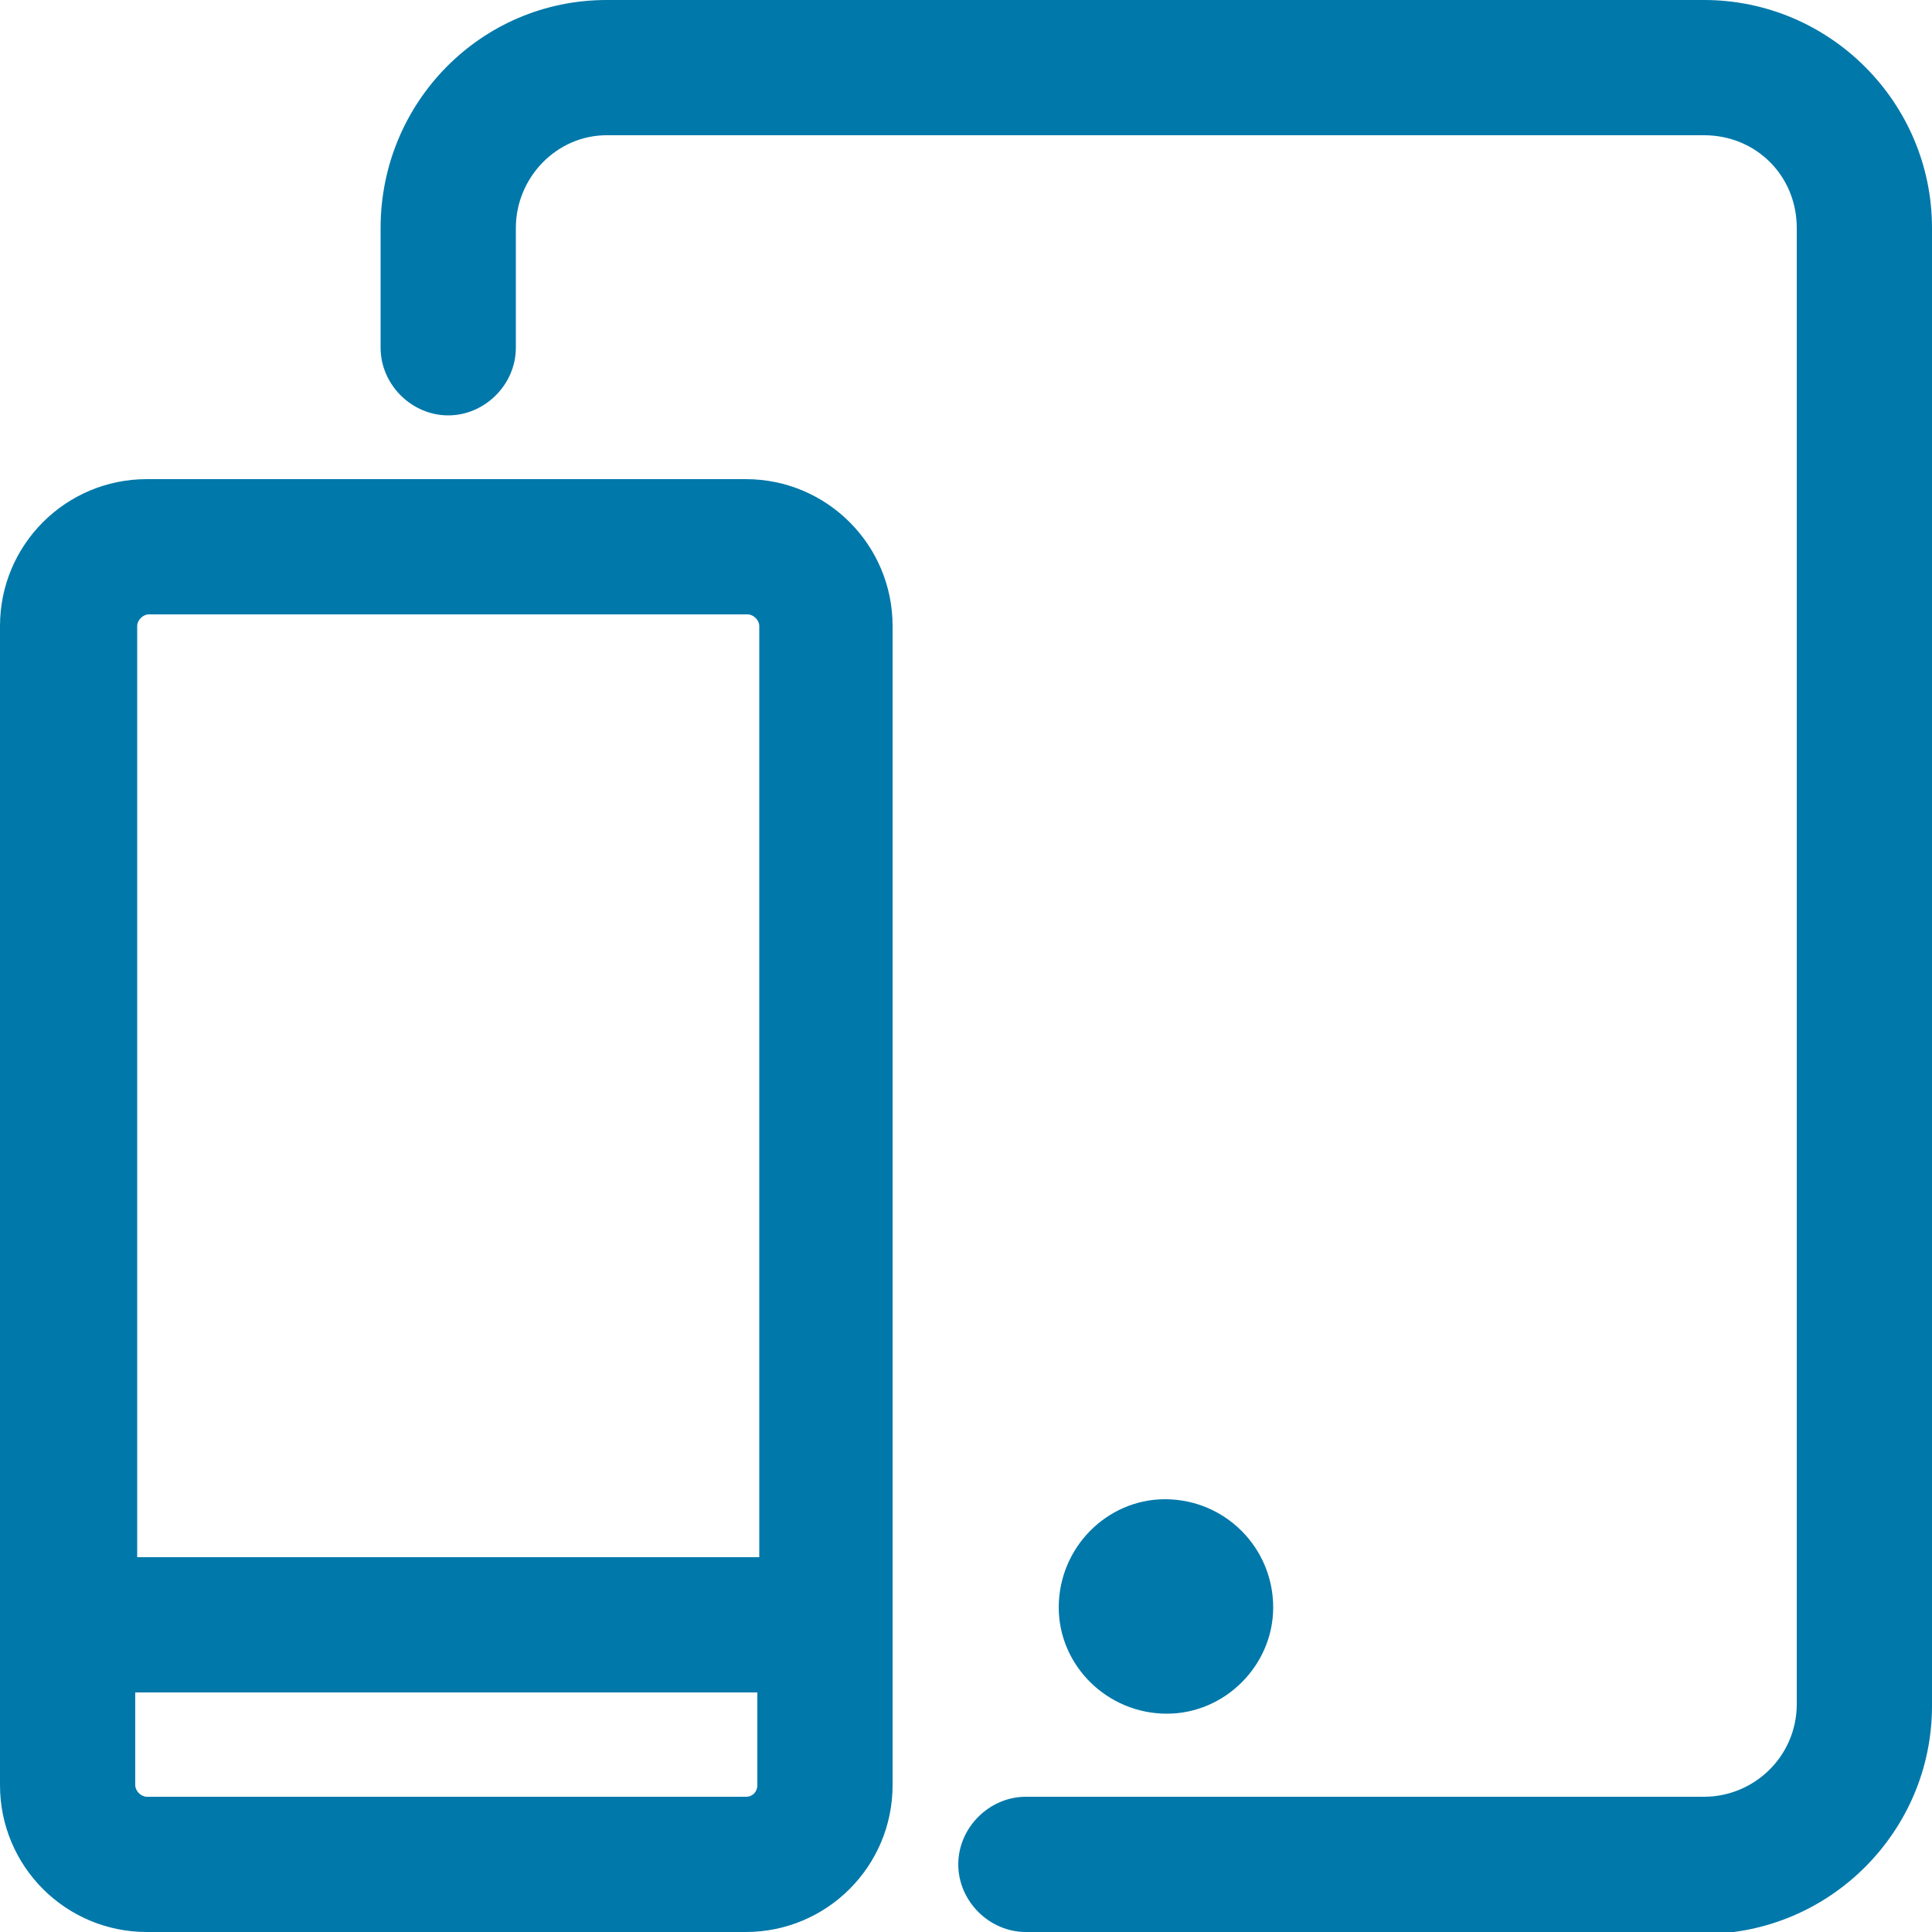
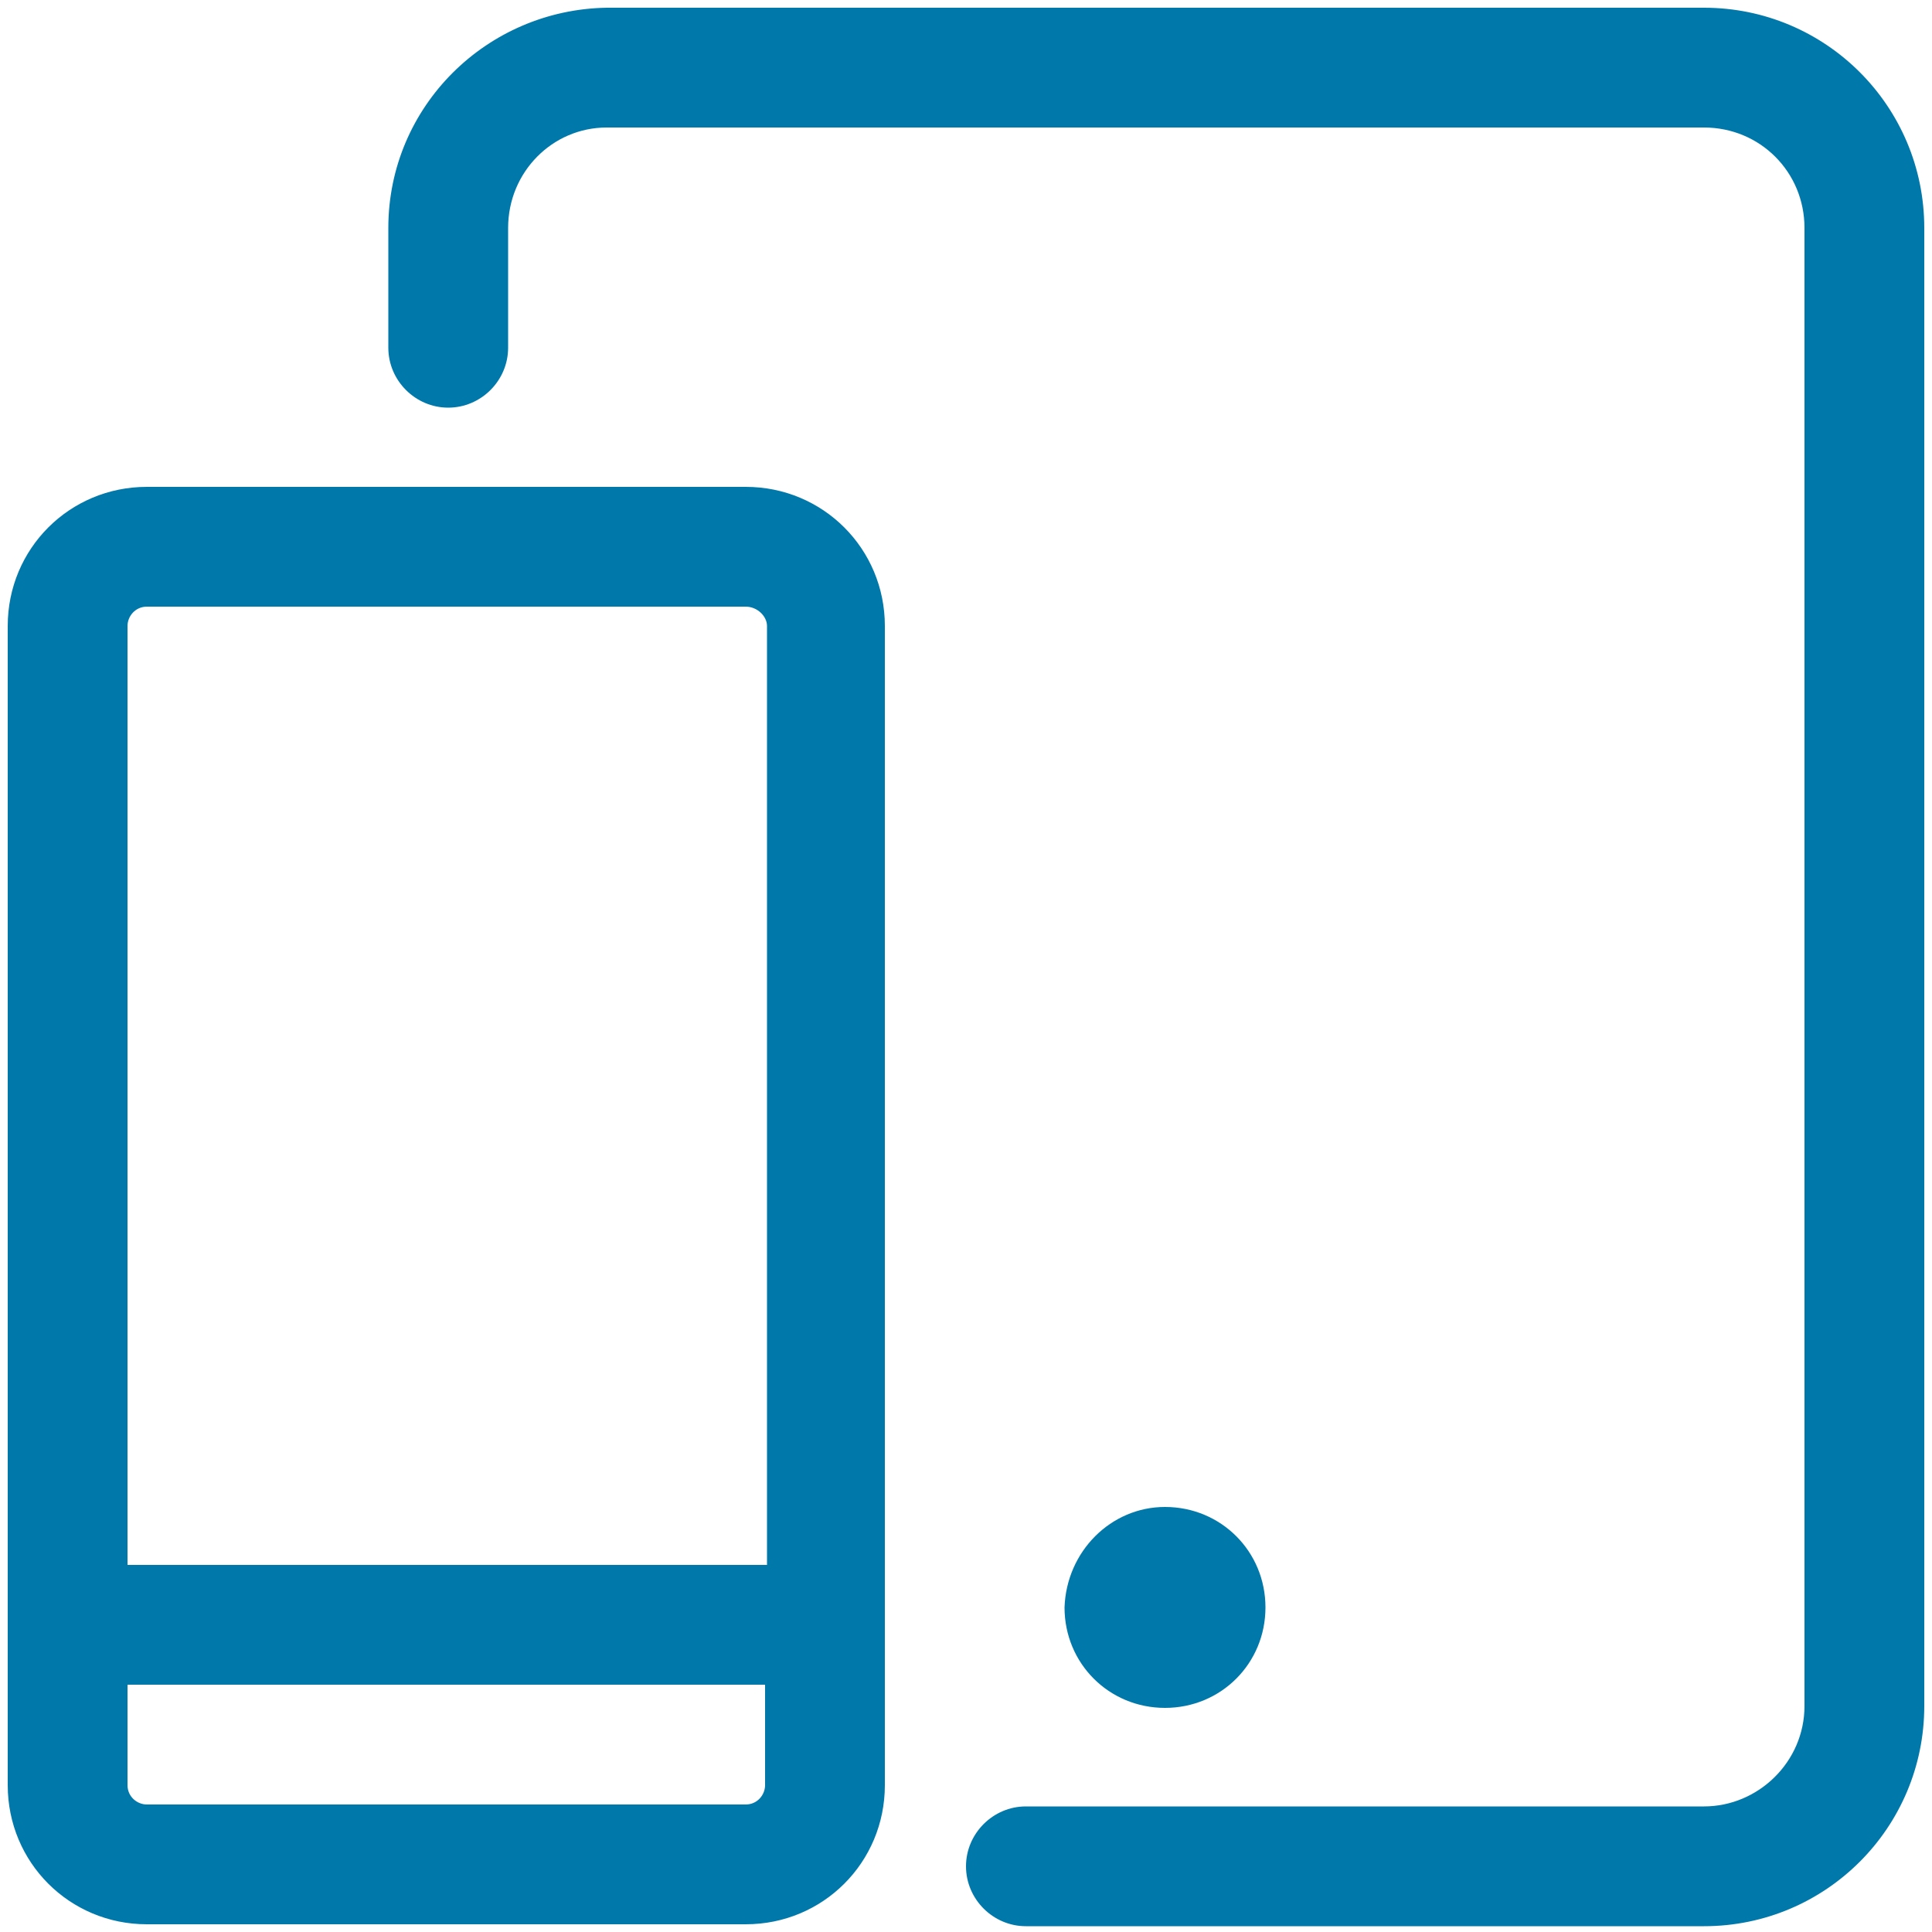
<svg xmlns="http://www.w3.org/2000/svg" version="1.1" x="0px" y="0px" viewBox="0 0 100 100" style="enable-background:new 0 0 100 100;" xml:space="preserve">
  <style type="text/css">
	.st0{fill:#FFFFFF;}
	.st1{fill:#0078AA;}
	.st2{fill-rule:evenodd;clip-rule:evenodd;fill:#0078AA;}
	.st3{fill:none;stroke:#E6E600;stroke-width:7;stroke-linecap:round;stroke-linejoin:round;}
	.st4{fill:none;}
</style>
  <g id="Layer_1">
</g>
  <g id="Layer_2">
-     <path class="st2" d="M53.1,100c-1.9,0-3.5-1.6-3.5-3.5s1.6-3.5,3.5-3.5h35.1c2.6,0,4.8-2.1,4.8-4.8V11.8C93,9.1,90.9,7,88.2,7H31.4   c-2.6,0-4.7,2.2-4.7,4.8V18c0,1.9-1.6,3.5-3.5,3.5c-1.9,0-3.5-1.6-3.5-3.5v-6.2C19.7,5.3,24.9,0,31.4,0h56.8   C94.7,0,100,5.3,100,11.8v76.5c0,6.5-5.3,11.8-11.8,11.8H53.1z M7.6,100C3.4,100,0,96.6,0,92.4v-60c0-4.2,3.4-7.6,7.6-7.6h31   c4.2,0,7.6,3.4,7.6,7.6v60c0,4.2-3.4,7.6-7.6,7.6H7.6z M7,92.4C7,92.7,7.3,93,7.6,93h31c0.4,0,0.6-0.3,0.6-0.6v-4.8H7V92.4z    M39.3,80.6V32.4c0-0.3-0.3-0.6-0.6-0.6h-31c-0.3,0-0.6,0.3-0.6,0.6v48.2H39.3z M60.4,88.7c-3.1,0-5.6-2.5-5.6-5.5   c0-3.1,2.5-5.6,5.5-5.6c3.1,0,5.6,2.5,5.6,5.6C65.9,86.2,63.4,88.7,60.4,88.7L60.4,88.7z M60.4,82.5c-0.4,0-0.7,0.3-0.7,0.6   c0,0.4,0.4,0.5,0.7,0.5s0.7-0.1,0.7-0.5C61.1,82.8,60.8,82.5,60.4,82.5l0.1-0.4L60.4,82.5z" />
    <path class="st2" d="M38.6,25.2c4,0,7.2,3.2,7.2,7.2l0,0v60c0,4-3.2,7.2-7.2,7.2h-31c-4,0-7.2-3.2-7.2-7.2v-60c0-4,3.2-7.2,7.2-7.2   h0H38.6z M88.2,0.4c6.3,0,11.4,5.1,11.4,11.4l0,0v76.5c0,6.3-5.1,11.4-11.4,11.4l0,0H53.1c-1.7,0-3.1-1.4-3.1-3.1   c0-1.7,1.4-3.1,3.1-3.1h35.1c2.8,0,5.2-2.3,5.2-5.2V11.8c0-2.9-2.3-5.2-5.2-5.2H31.4c-2.8,0-5.1,2.3-5.1,5.2V18   c0,1.7-1.4,3.1-3.1,3.1c-1.7,0-3.1-1.4-3.1-3.1v-6.2c0-6.3,5.1-11.3,11.3-11.4H88.2z M39.7,87.2H6.6v5.2c0,0.6,0.5,1,1,1h0h31   c0.6,0,1-0.5,1-1V87.2z M60.3,78c2.9,0,5.2,2.3,5.2,5.2s-2.3,5.2-5.2,5.2c-2.9,0-5.2-2.3-5.2-5.2c0,0,0,0,0,0   C55.2,80.3,57.5,78,60.3,78z M38.6,31.4h-31c-0.6,0-1,0.5-1,1V81h33.1V32.4C39.7,31.9,39.2,31.4,38.6,31.4z" />
  </g>
</svg>